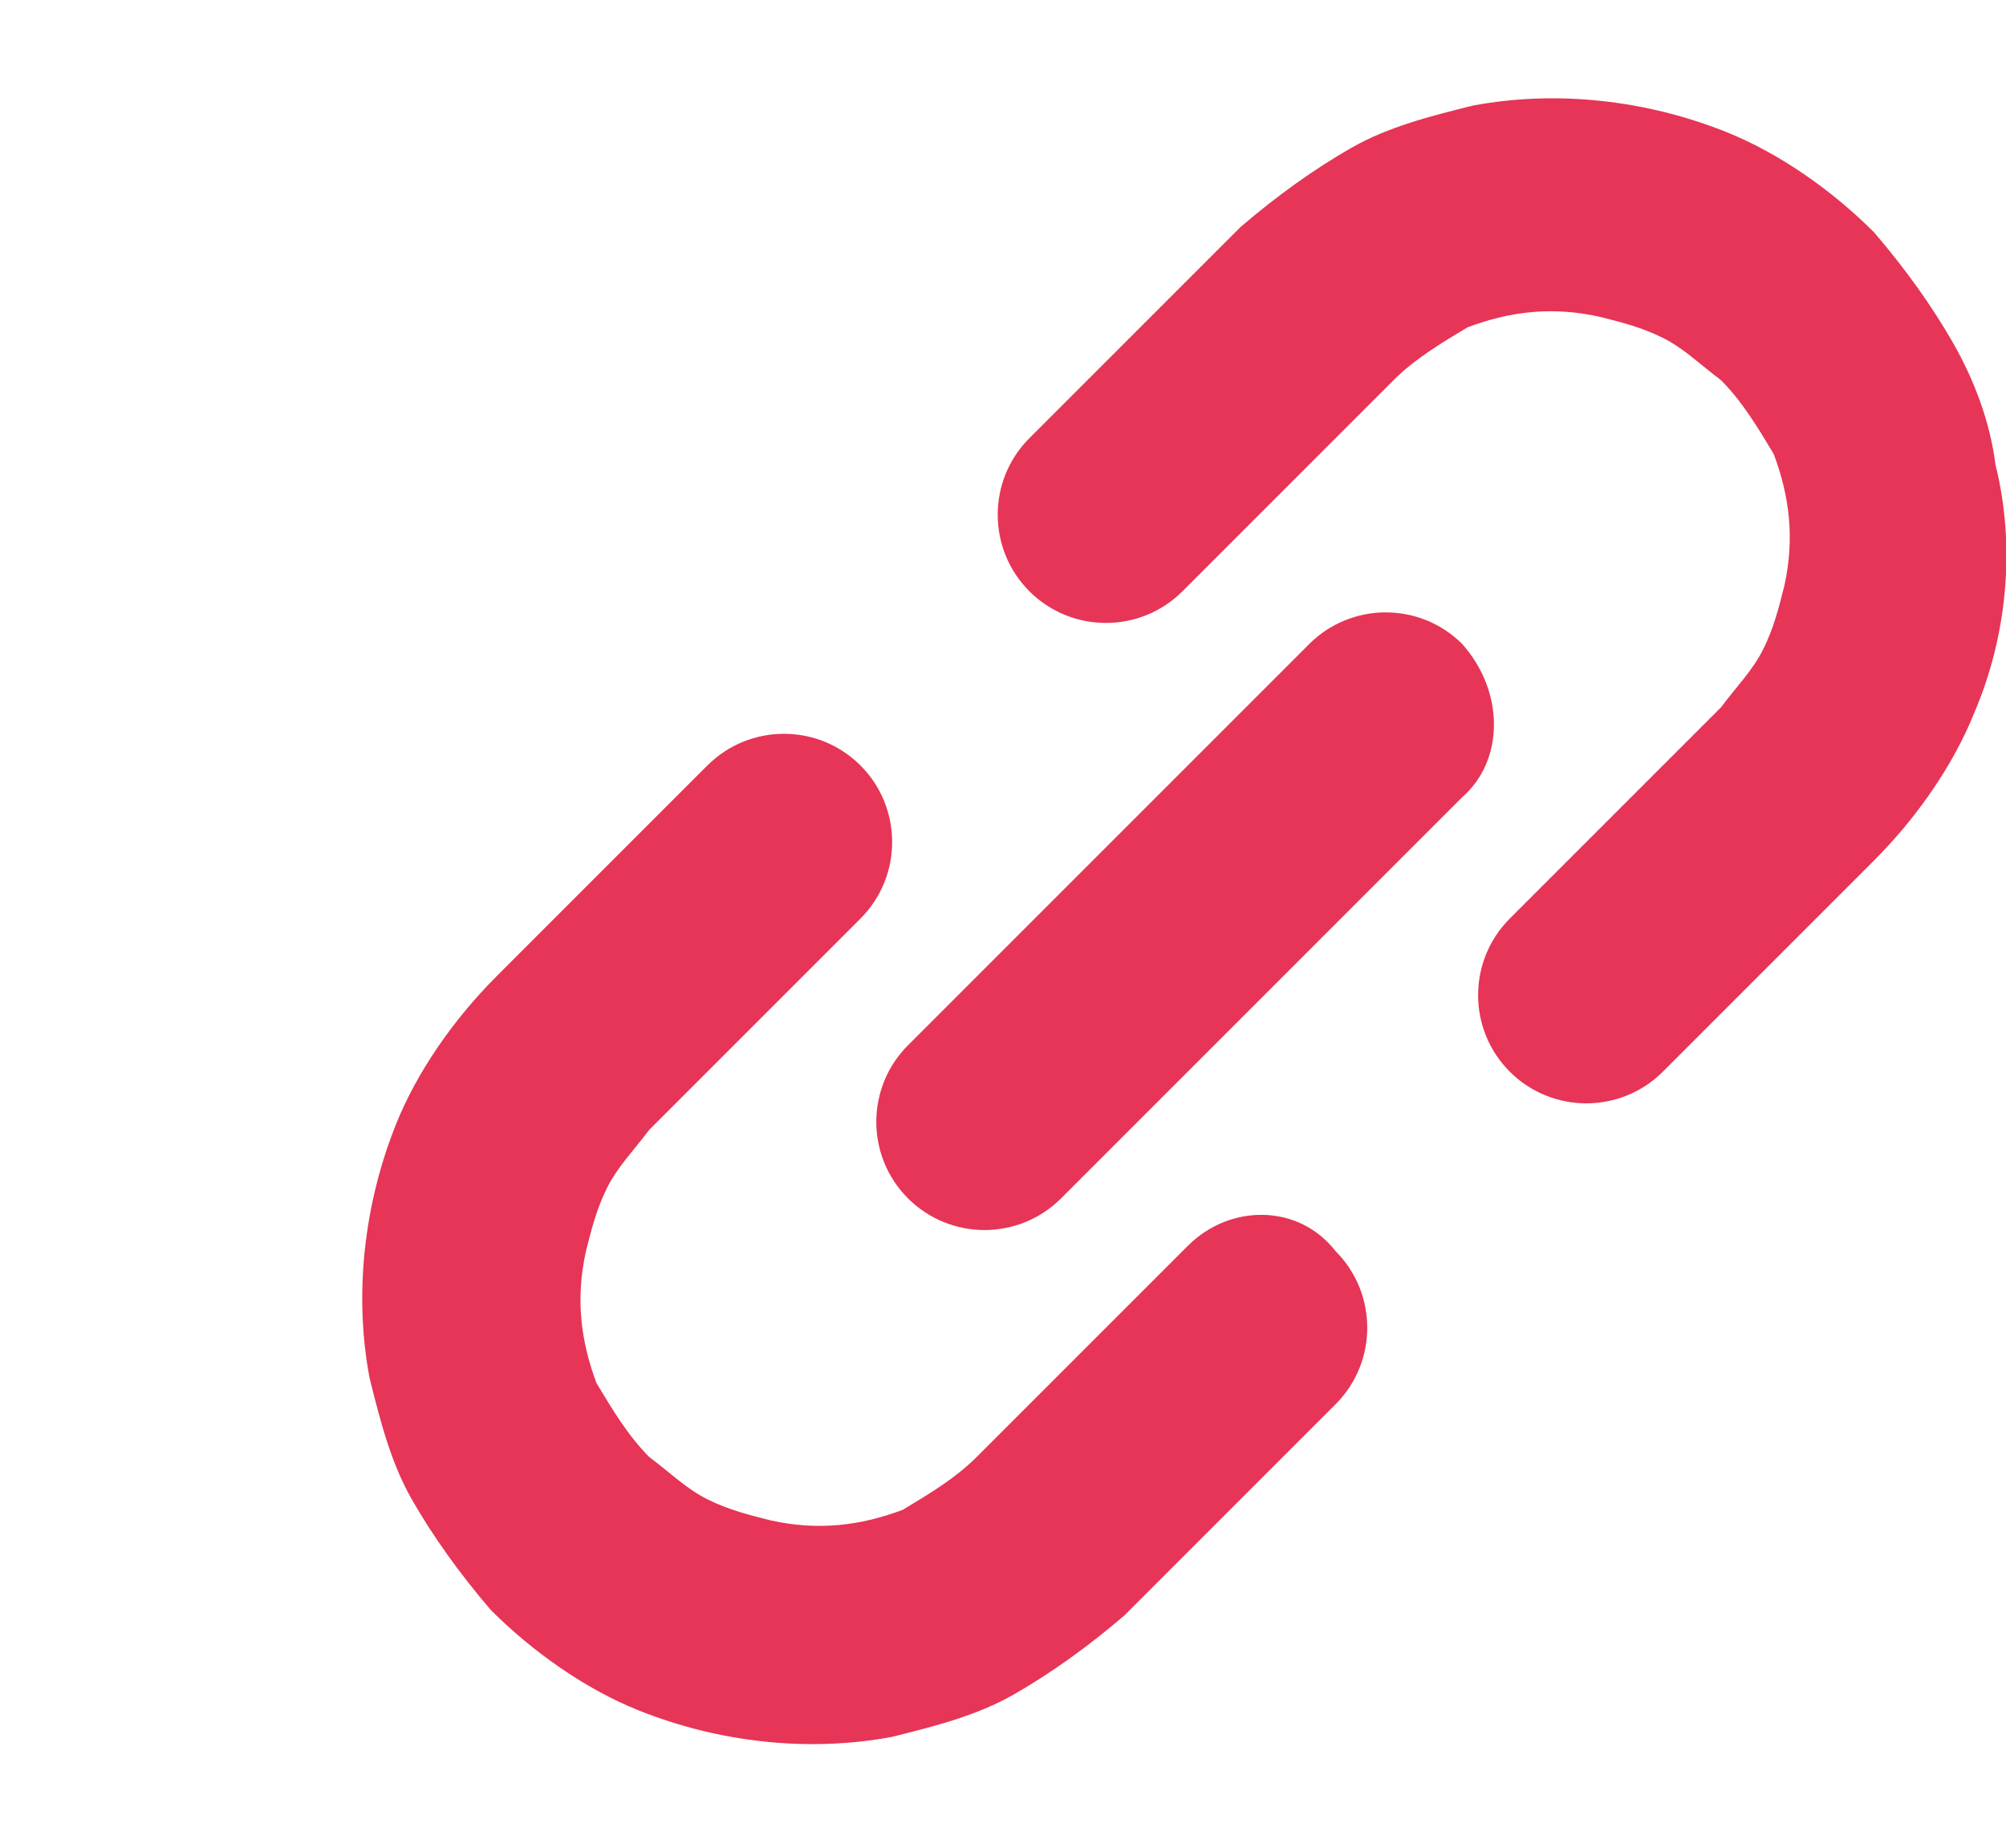
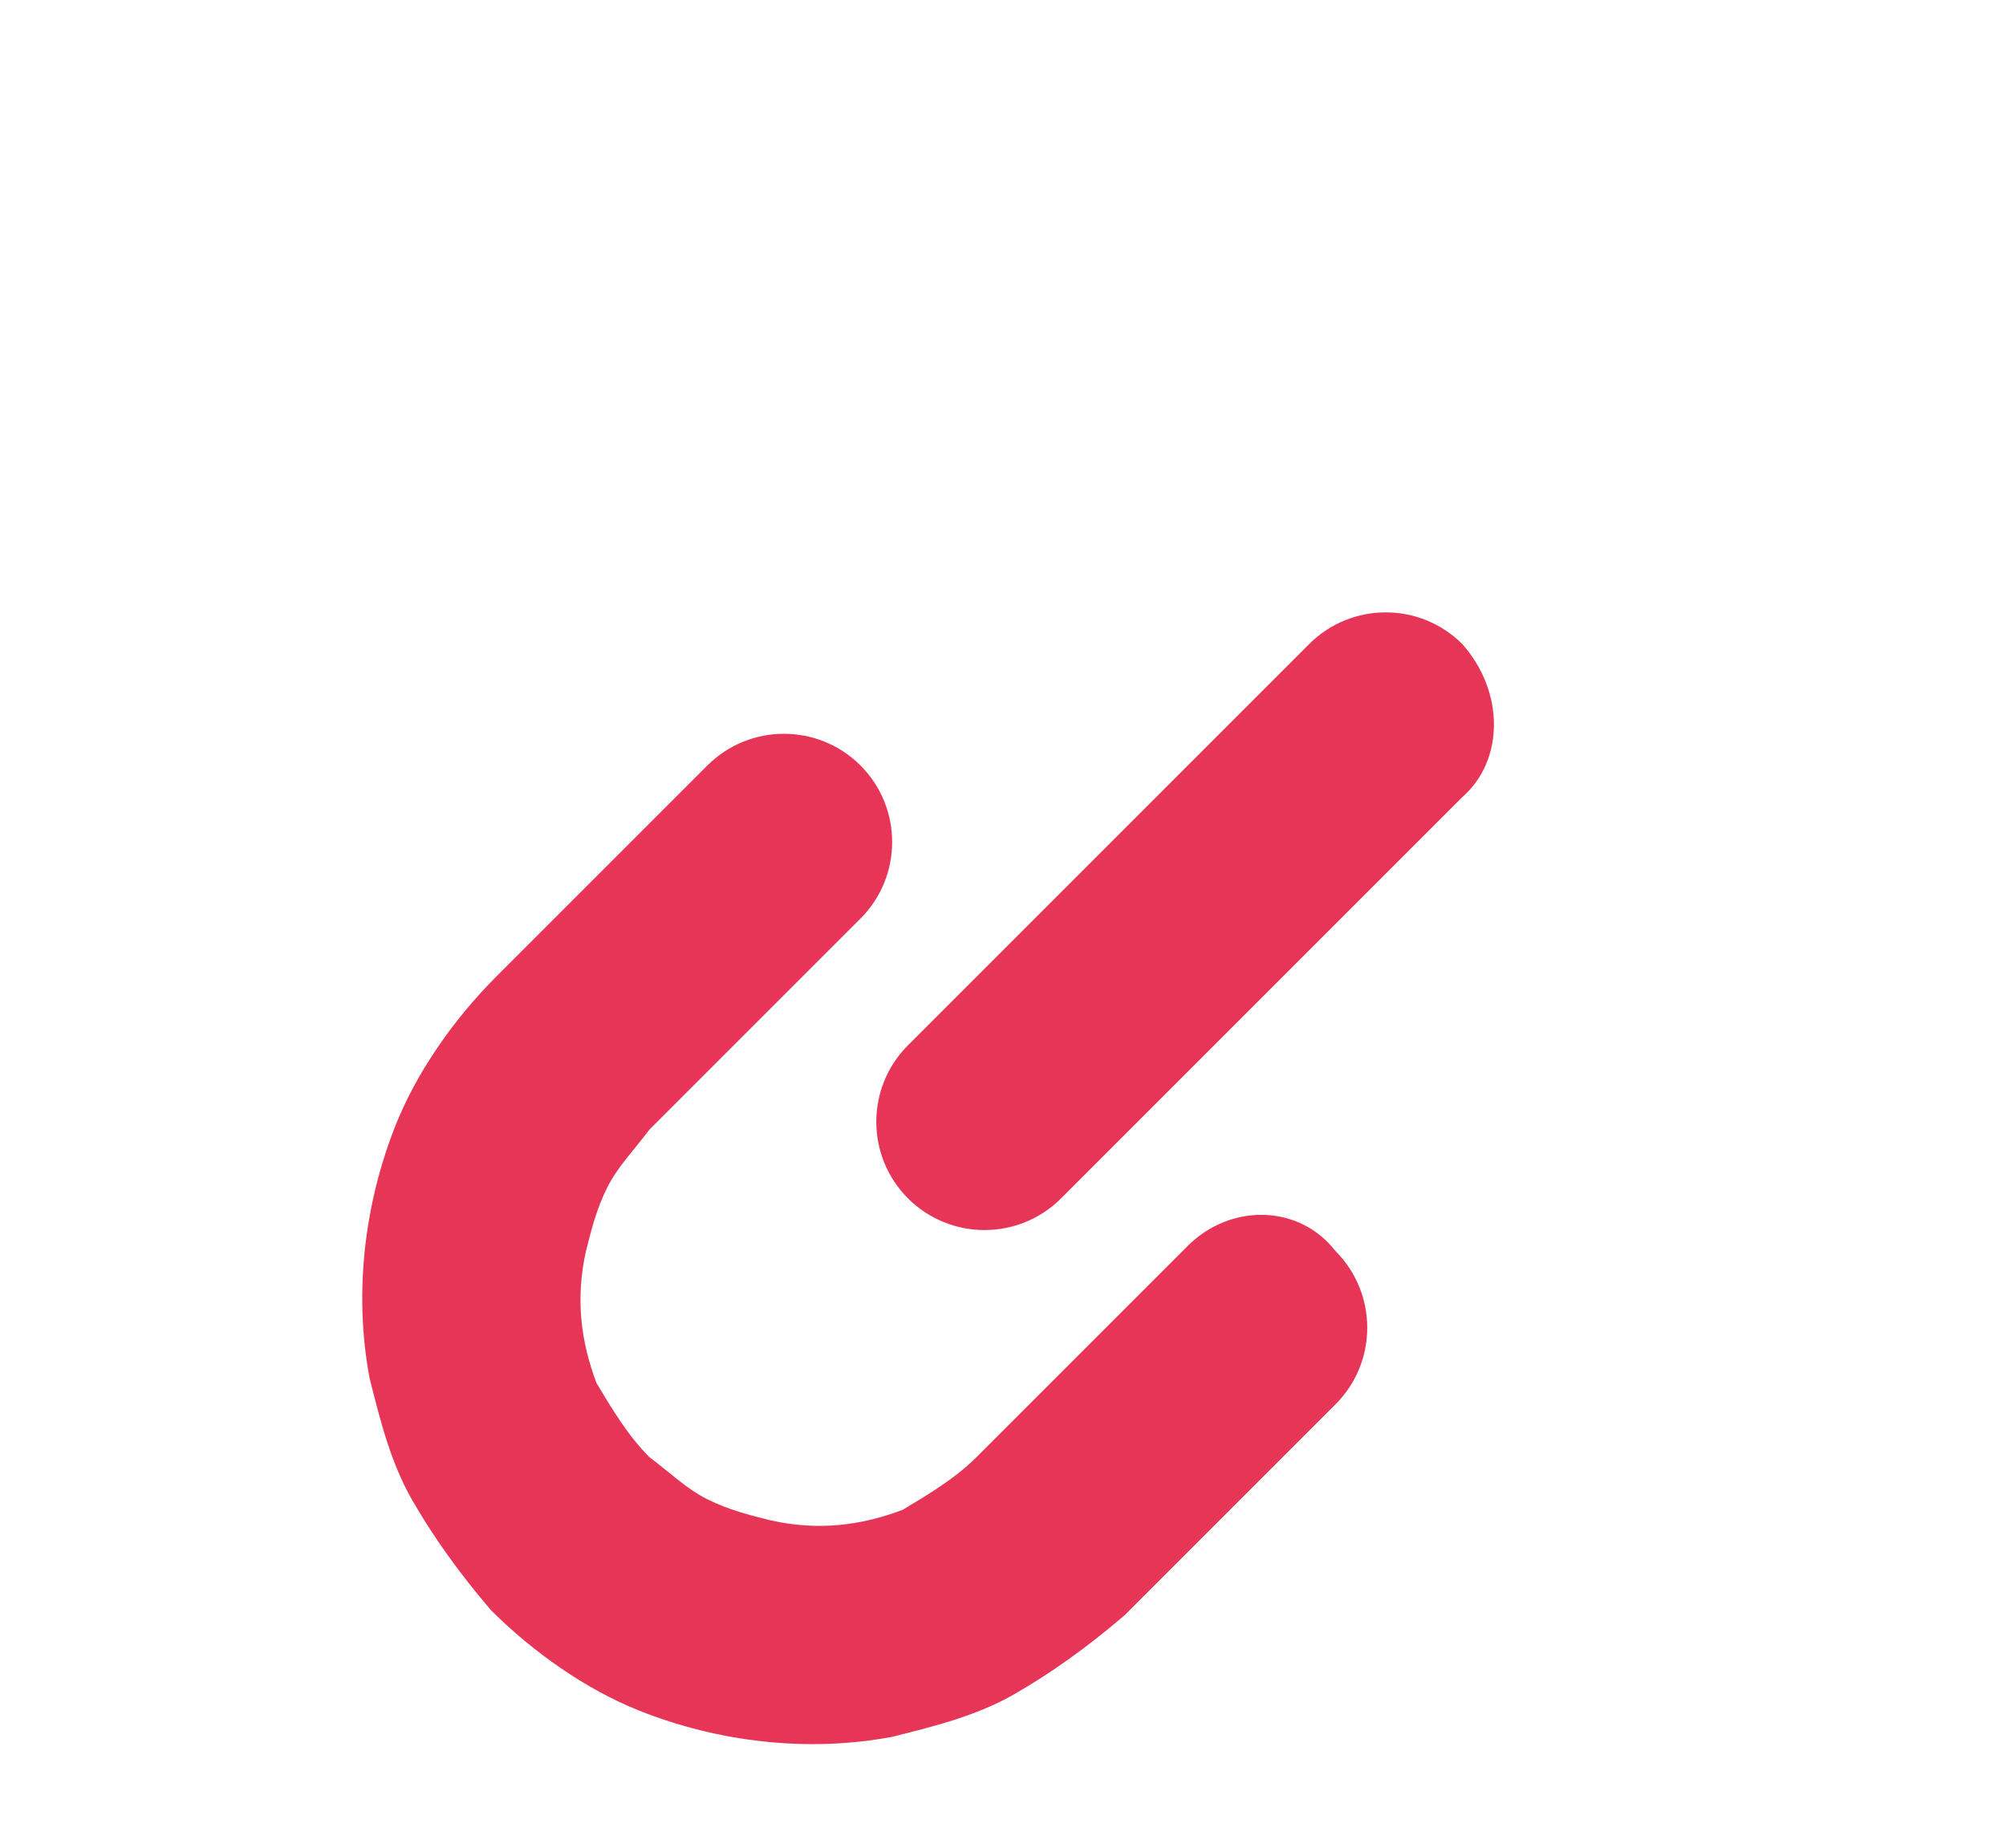
<svg xmlns="http://www.w3.org/2000/svg" version="1.1" id="レイヤー_1" x="0px" y="0px" width="38px" height="35px" viewBox="0 0 38 35" enable-background="new 0 0 38 35" xml:space="preserve">
  <g>
-     <path fill="#E63556" d="M37.8,8.8C37.7,8,37.4,7.2,37,6.5c-0.4-0.7-0.9-1.4-1.5-2.1c-0.8-0.8-1.8-1.5-2.8-1.9   c-1.5-0.6-3.2-0.8-4.8-0.5c-0.8,0.2-1.6,0.4-2.3,0.8c-0.7,0.4-1.4,0.9-2.1,1.5l-4,4c-0.8,0.8-0.8,2.1,0,2.9c0.8,0.8,2.1,0.8,2.9,0   l4-4c0.4-0.4,0.9-0.7,1.4-1c0.8-0.3,1.6-0.4,2.5-0.2c0.4,0.1,0.8,0.2,1.2,0.4c0.4,0.2,0.7,0.5,1.1,0.8c0.4,0.4,0.7,0.9,1,1.4   c0.3,0.8,0.4,1.6,0.2,2.5c-0.1,0.4-0.2,0.8-0.4,1.2c-0.2,0.4-0.5,0.7-0.8,1.1l-4,4c-0.8,0.8-0.8,2.1,0,2.9c0.8,0.8,2.1,0.8,2.9,0   l4-4c0.8-0.8,1.5-1.8,1.9-2.8C38,12.1,38.2,10.4,37.8,8.8z" />
    <path fill="#E63556" d="M22.5,23.6l-4,4c-0.4,0.4-0.9,0.7-1.4,1c-0.8,0.3-1.6,0.4-2.5,0.2c-0.4-0.1-0.8-0.2-1.2-0.4   c-0.4-0.2-0.7-0.5-1.1-0.8c-0.4-0.4-0.7-0.9-1-1.4c-0.3-0.8-0.4-1.6-0.2-2.5c0.1-0.4,0.2-0.8,0.4-1.2c0.2-0.4,0.5-0.7,0.8-1.1l4-4   c0.8-0.8,0.8-2.1,0-2.9c-0.8-0.8-2.1-0.8-2.9,0l-4,4c-0.8,0.8-1.5,1.8-1.9,2.8c-0.6,1.5-0.8,3.2-0.5,4.8c0.2,0.8,0.4,1.6,0.8,2.3   c0.4,0.7,0.9,1.4,1.5,2.1c0.8,0.8,1.8,1.5,2.8,1.9c1.5,0.6,3.2,0.8,4.8,0.5c0.8-0.2,1.6-0.4,2.3-0.8c0.7-0.4,1.4-0.9,2.1-1.5l4-4   c0.8-0.8,0.8-2.1,0-2.9C24.6,22.8,23.3,22.8,22.5,23.6z" />
    <path fill="#E63556" d="M27.7,12.2c-0.8-0.8-2.1-0.8-2.9,0l-7.6,7.6c-0.8,0.8-0.8,2.1,0,2.9c0.8,0.8,2.1,0.8,2.9,0l7.6-7.6   C28.5,14.4,28.5,13.1,27.7,12.2z" />
  </g>
</svg>